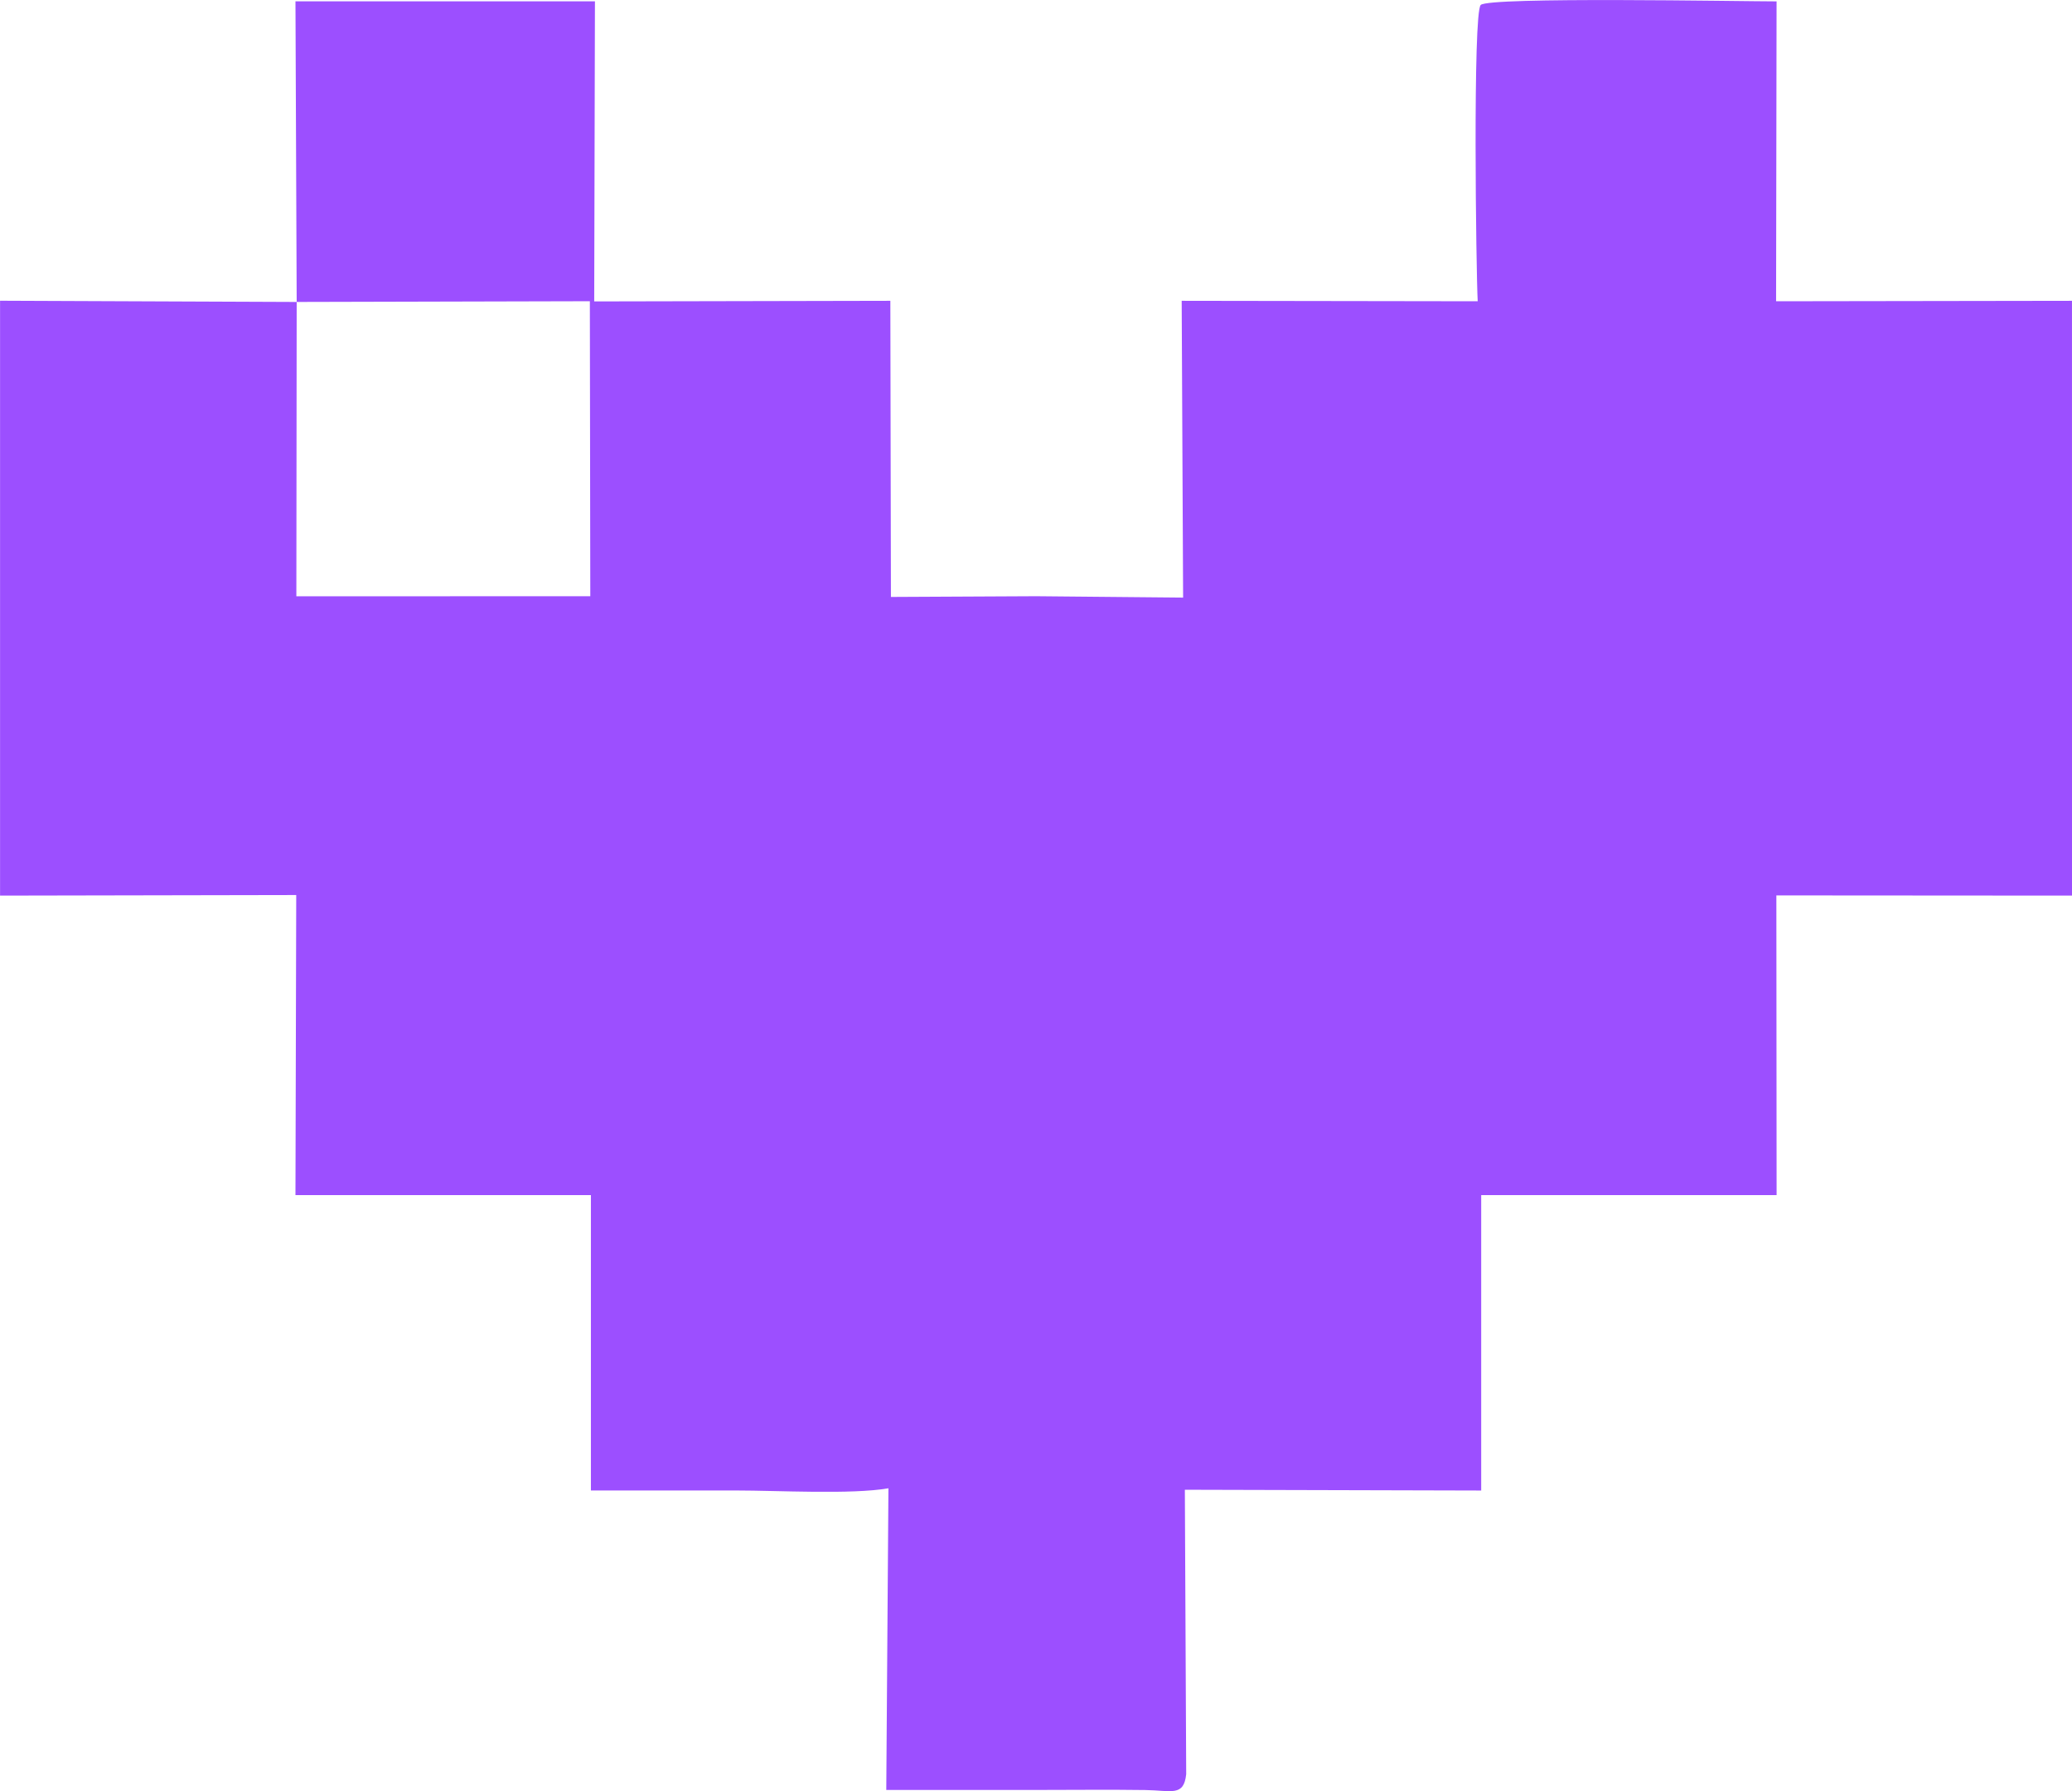
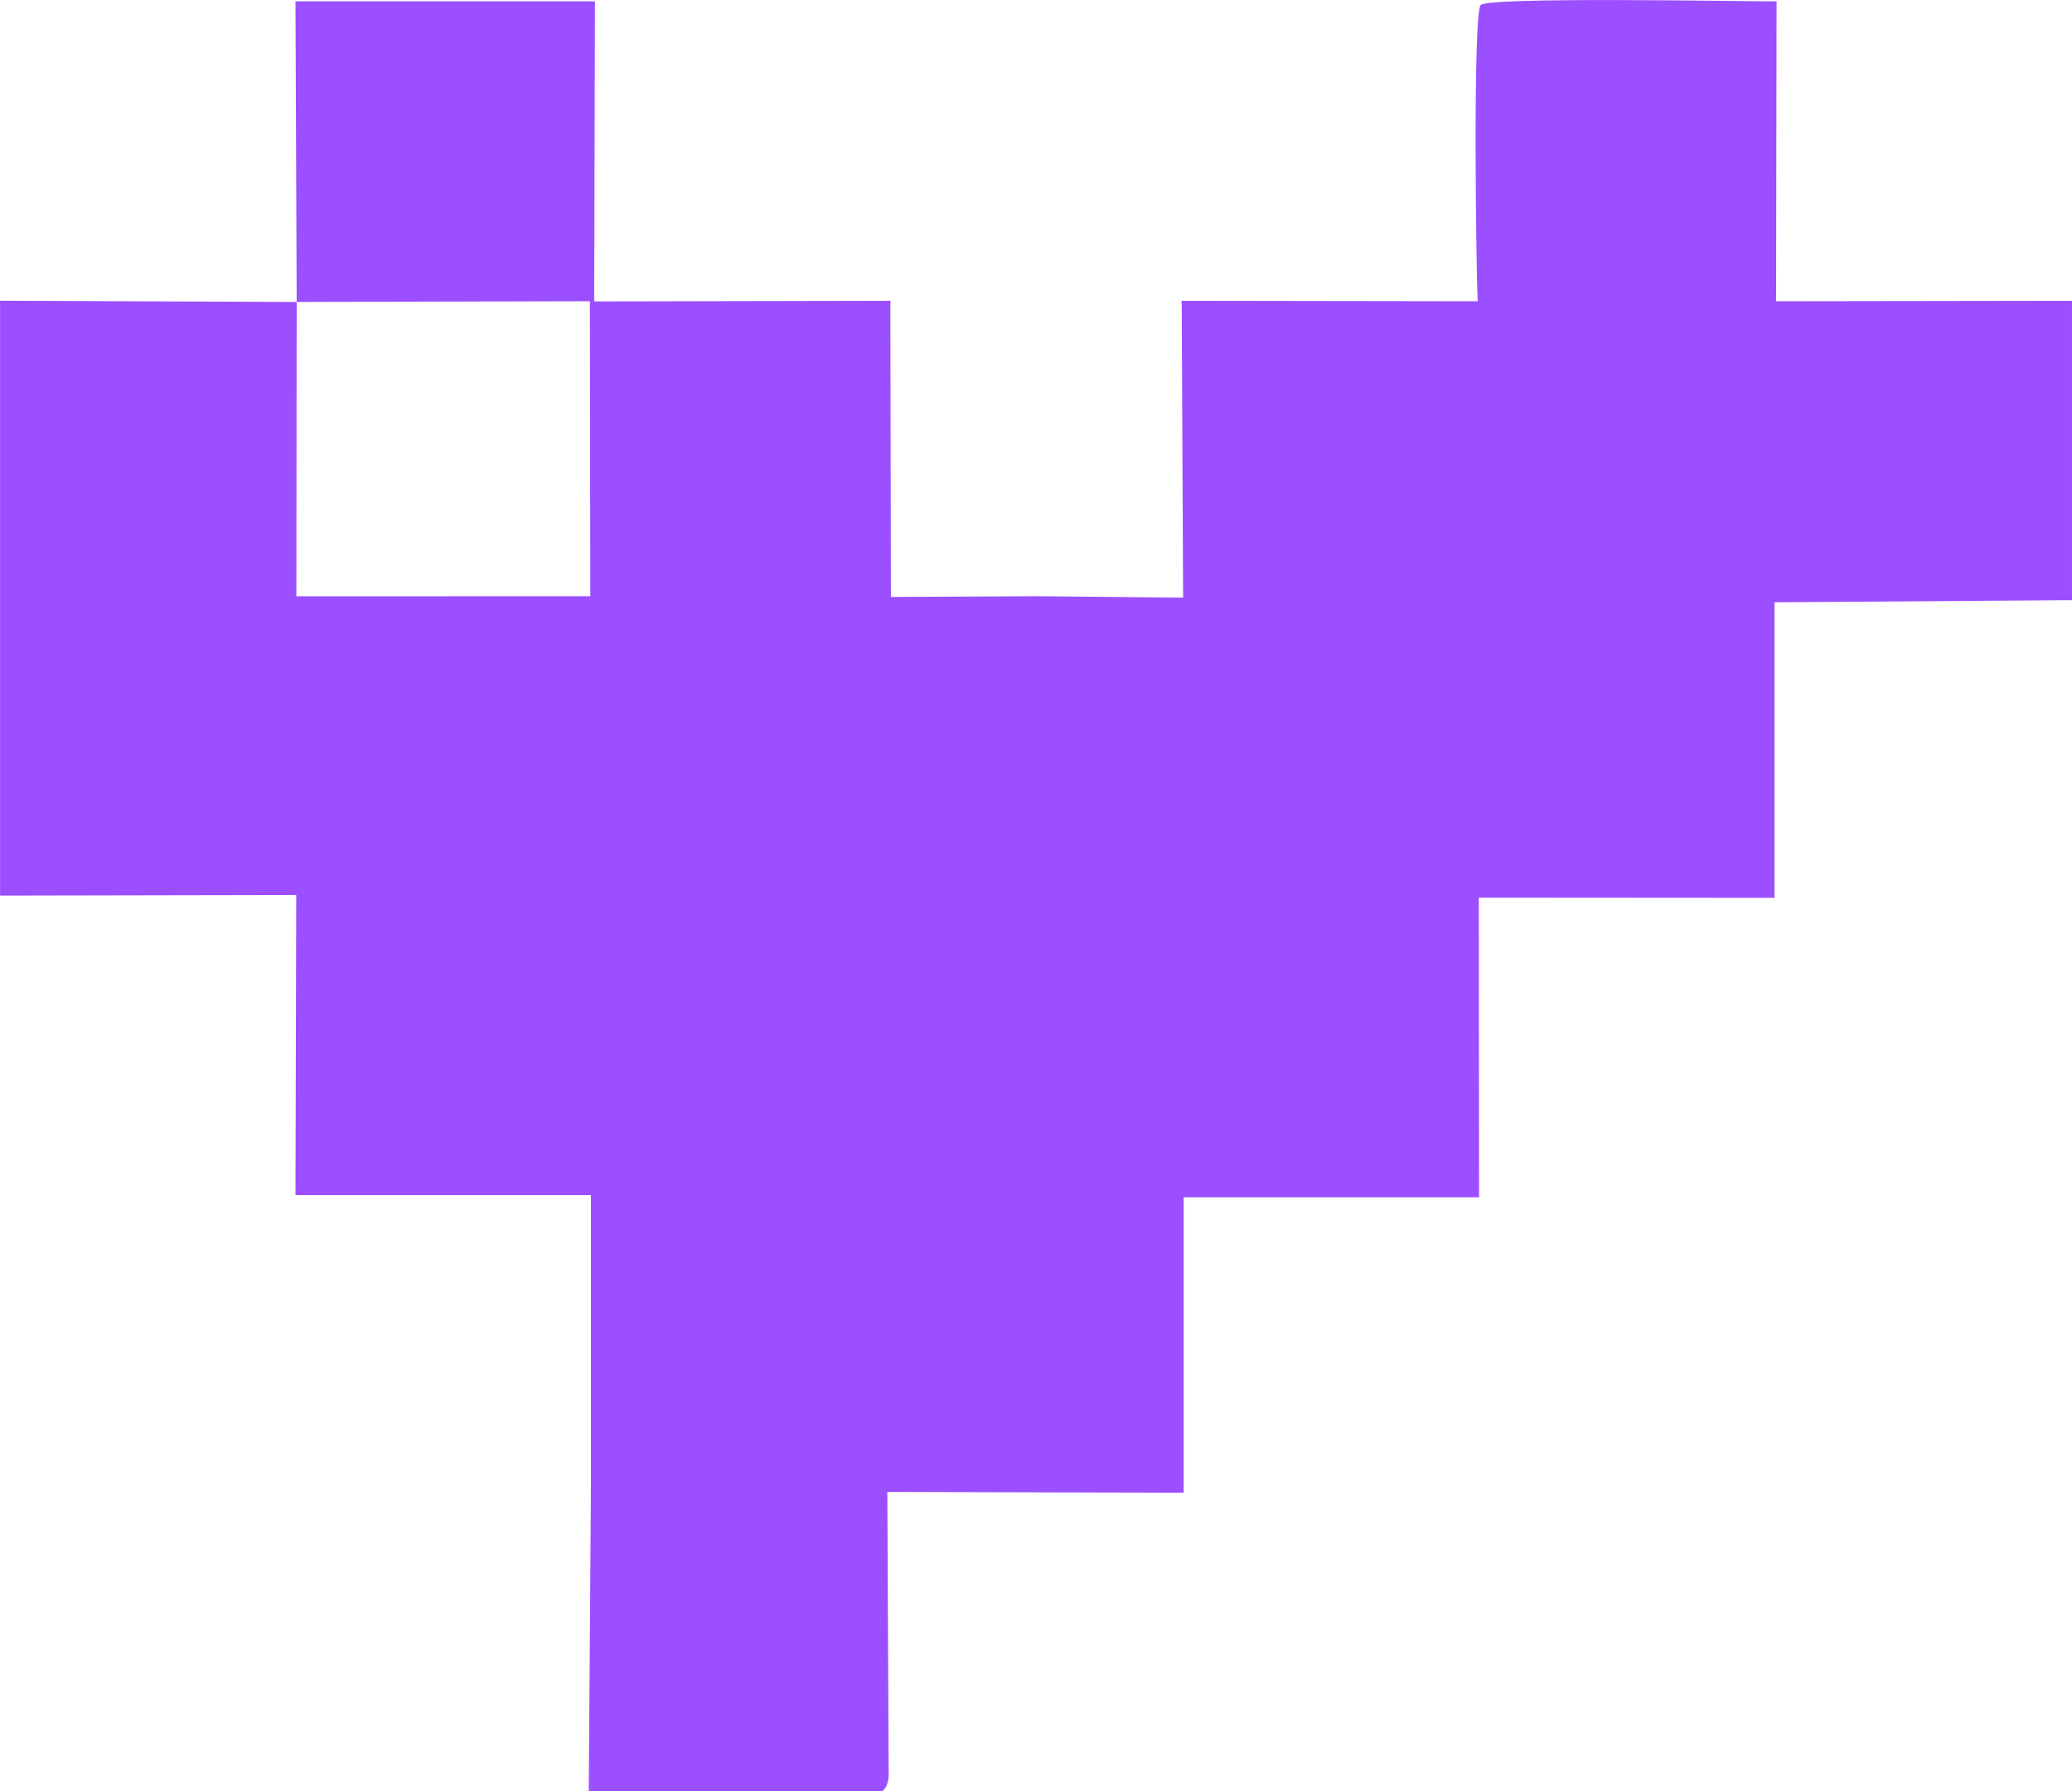
<svg xmlns="http://www.w3.org/2000/svg" xml:space="preserve" width="135.45mm" height="117.097mm" version="1.1" style="shape-rendering:geometricPrecision; text-rendering:geometricPrecision; image-rendering:optimizeQuality; fill-rule:evenodd; clip-rule:evenodd" viewBox="0 0 50.886 43.992">
  <defs>
    <style type="text/css">
   
    .fil0 {fill:#9C4FFF}
   
  </style>
  </defs>
  <g id="Слой_x0020_1">
-     <path class="fil0" d="M14.551 21.998l-0 7.276 0 -7.276zm36.335 -7.258l0 -0.097 0 -7.255 -7.267 0.011 0.012 -7.365c-0.864,0 -7.062,-0.116 -7.266,0.088 -0.197,0.197 -0.114,6.555 -0.074,7.277l-7.27 -0.011 0.035 7.289 -3.609 -0.034 -3.567 0.018 -0.014 -7.273 -7.273 0.015 0.018 -7.37 -7.355 0 0.03 7.383 7.2 -0.018 0.011 7.245 -7.219 0.002 0.008 -7.229 -7.285 -0.03 0 7.311 0 7.299 7.274 -0.014 -0.019 7.369 7.256 0 0 7.255c1.193,0 2.385,0 3.578,0 0.998,0 2.836,0.103 3.729,-0.054l-0.053 7.409 3.684 0c0.891,0 1.789,-0.011 2.68,0.002 0.639,0.009 0.943,0.169 1.002,-0.389l-0.033 -6.986 7.278 0.019 0 -7.256 7.255 0 -0.006 -7.36 7.262 0.005 0 -7.258z" />
+     <path class="fil0" d="M14.551 21.998l-0 7.276 0 -7.276zm36.335 -7.258l0 -0.097 0 -7.255 -7.267 0.011 0.012 -7.365c-0.864,0 -7.062,-0.116 -7.266,0.088 -0.197,0.197 -0.114,6.555 -0.074,7.277l-7.27 -0.011 0.035 7.289 -3.609 -0.034 -3.567 0.018 -0.014 -7.273 -7.273 0.015 0.018 -7.37 -7.355 0 0.03 7.383 7.2 -0.018 0.011 7.245 -7.219 0.002 0.008 -7.229 -7.285 -0.03 0 7.311 0 7.299 7.274 -0.014 -0.019 7.369 7.256 0 0 7.255l-0.053 7.409 3.684 0c0.891,0 1.789,-0.011 2.68,0.002 0.639,0.009 0.943,0.169 1.002,-0.389l-0.033 -6.986 7.278 0.019 0 -7.256 7.255 0 -0.006 -7.36 7.262 0.005 0 -7.258z" />
  </g>
</svg>